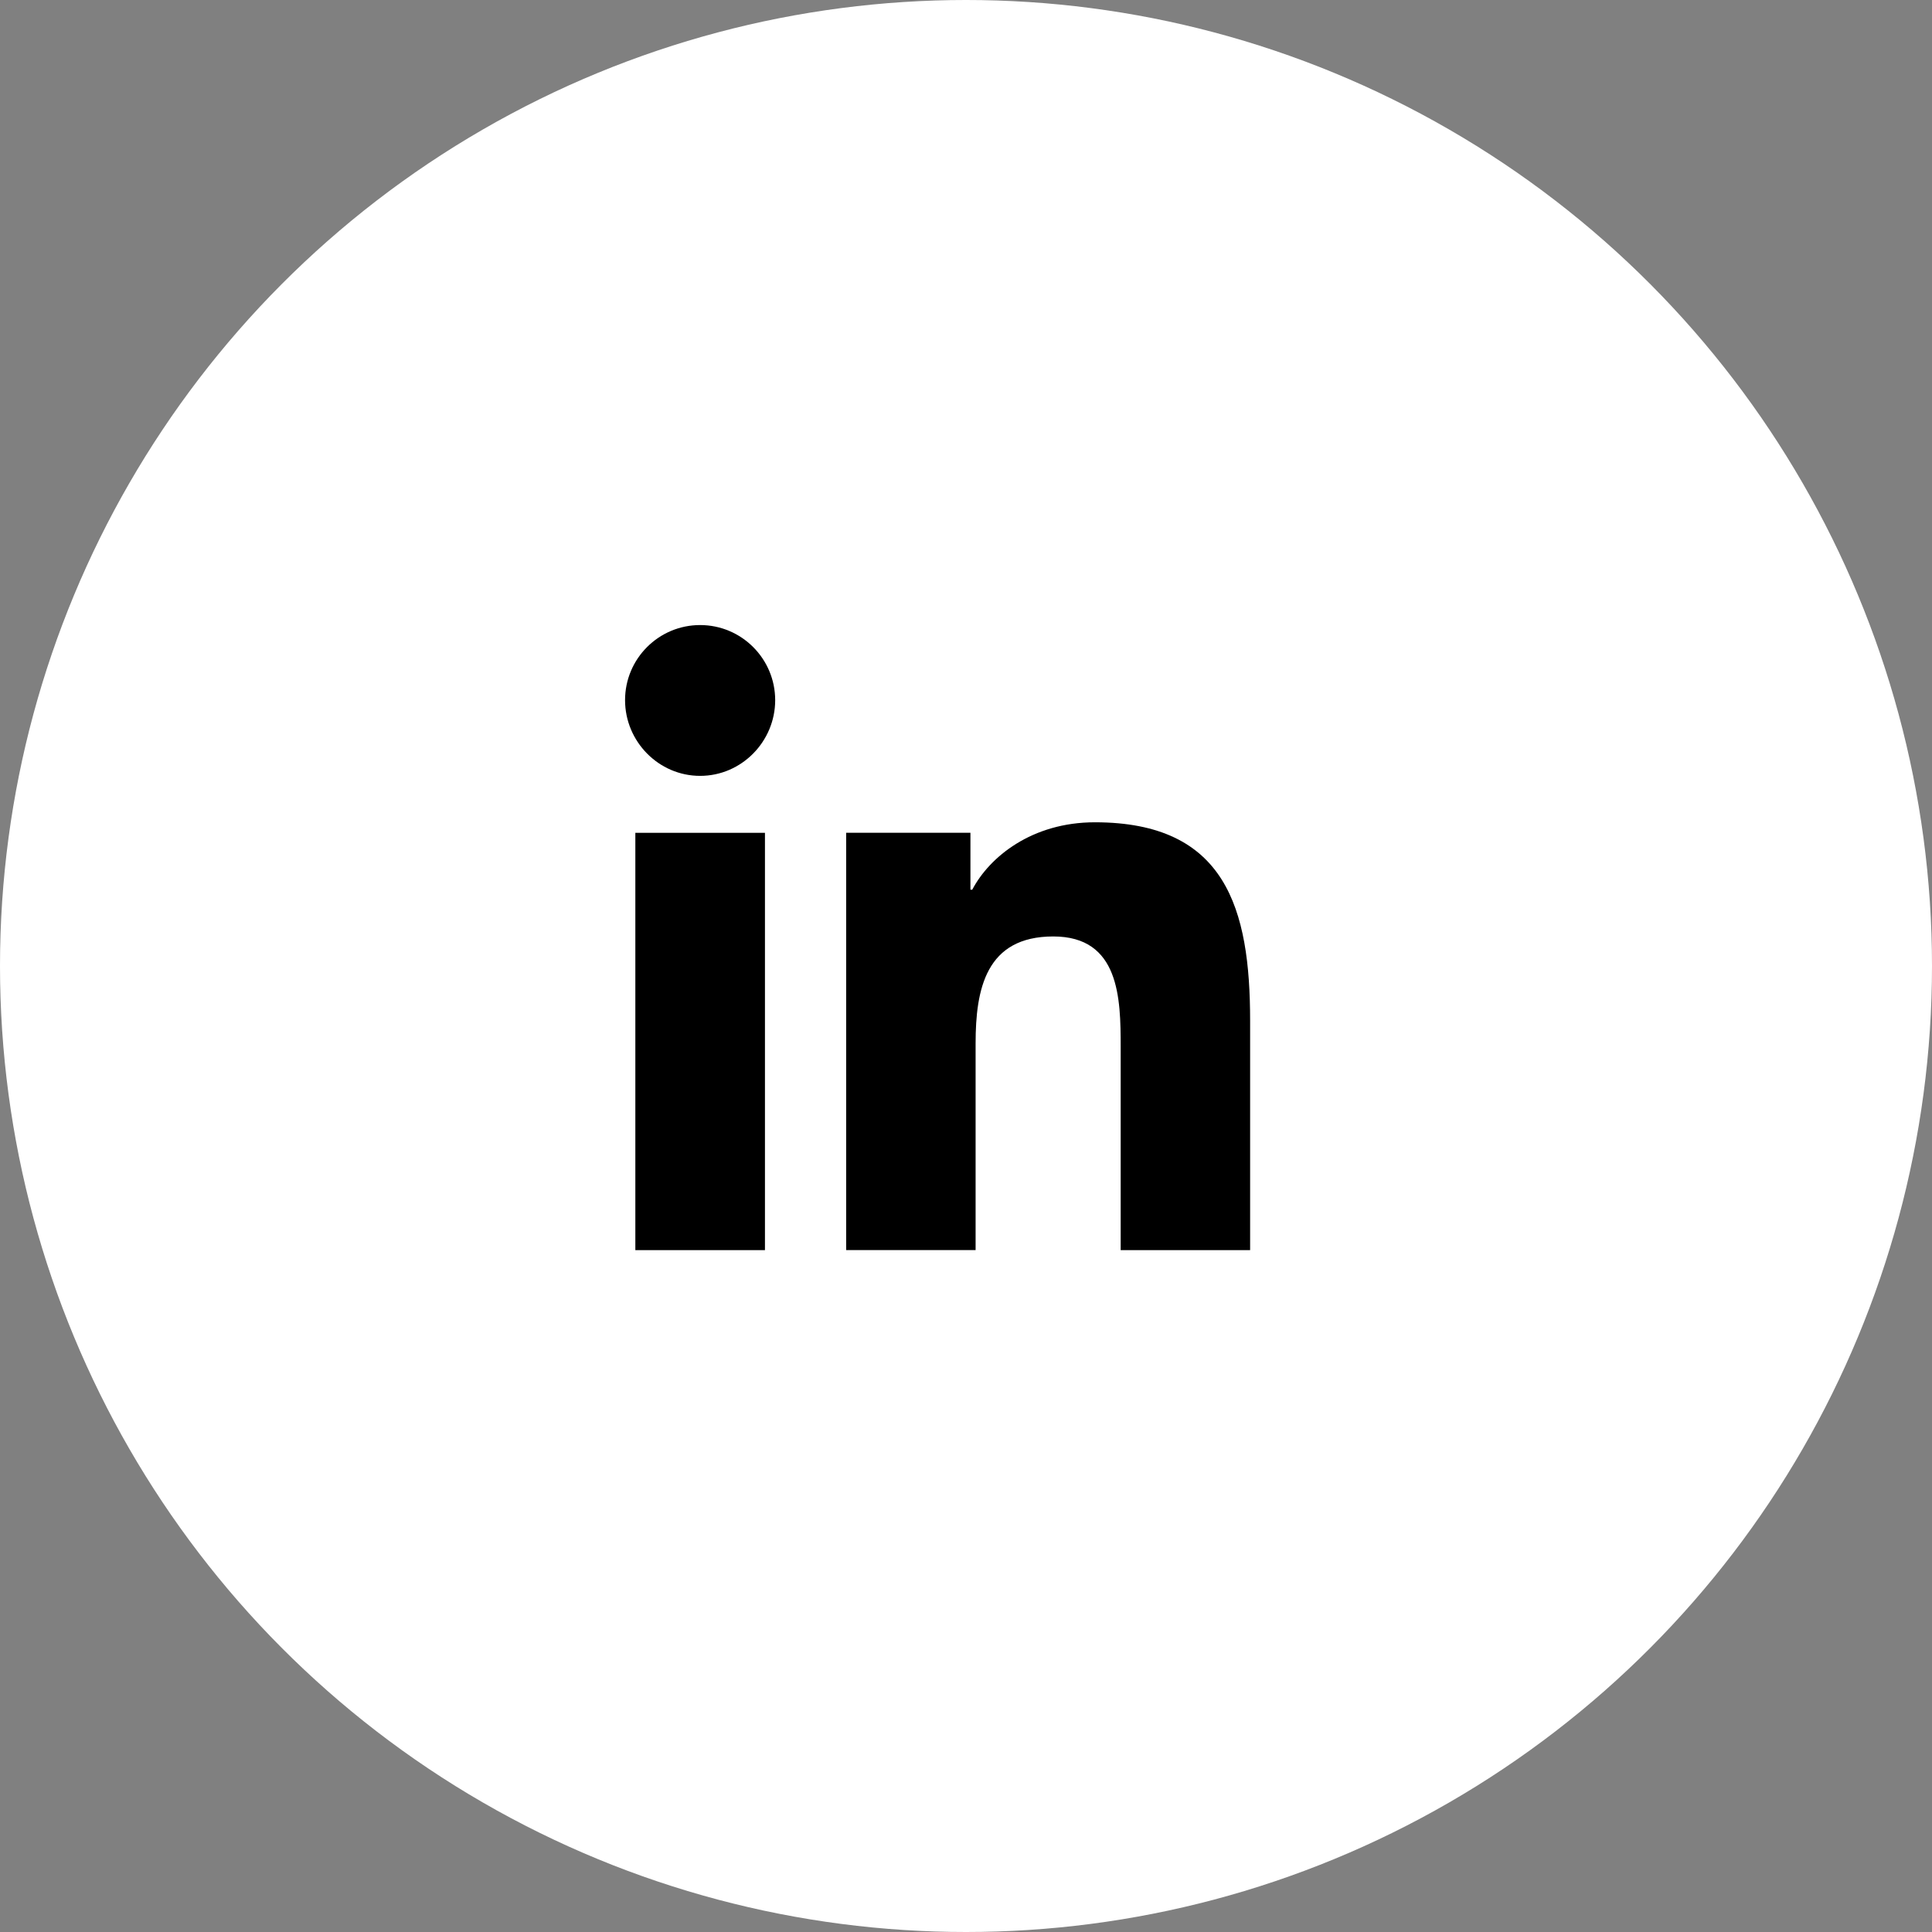
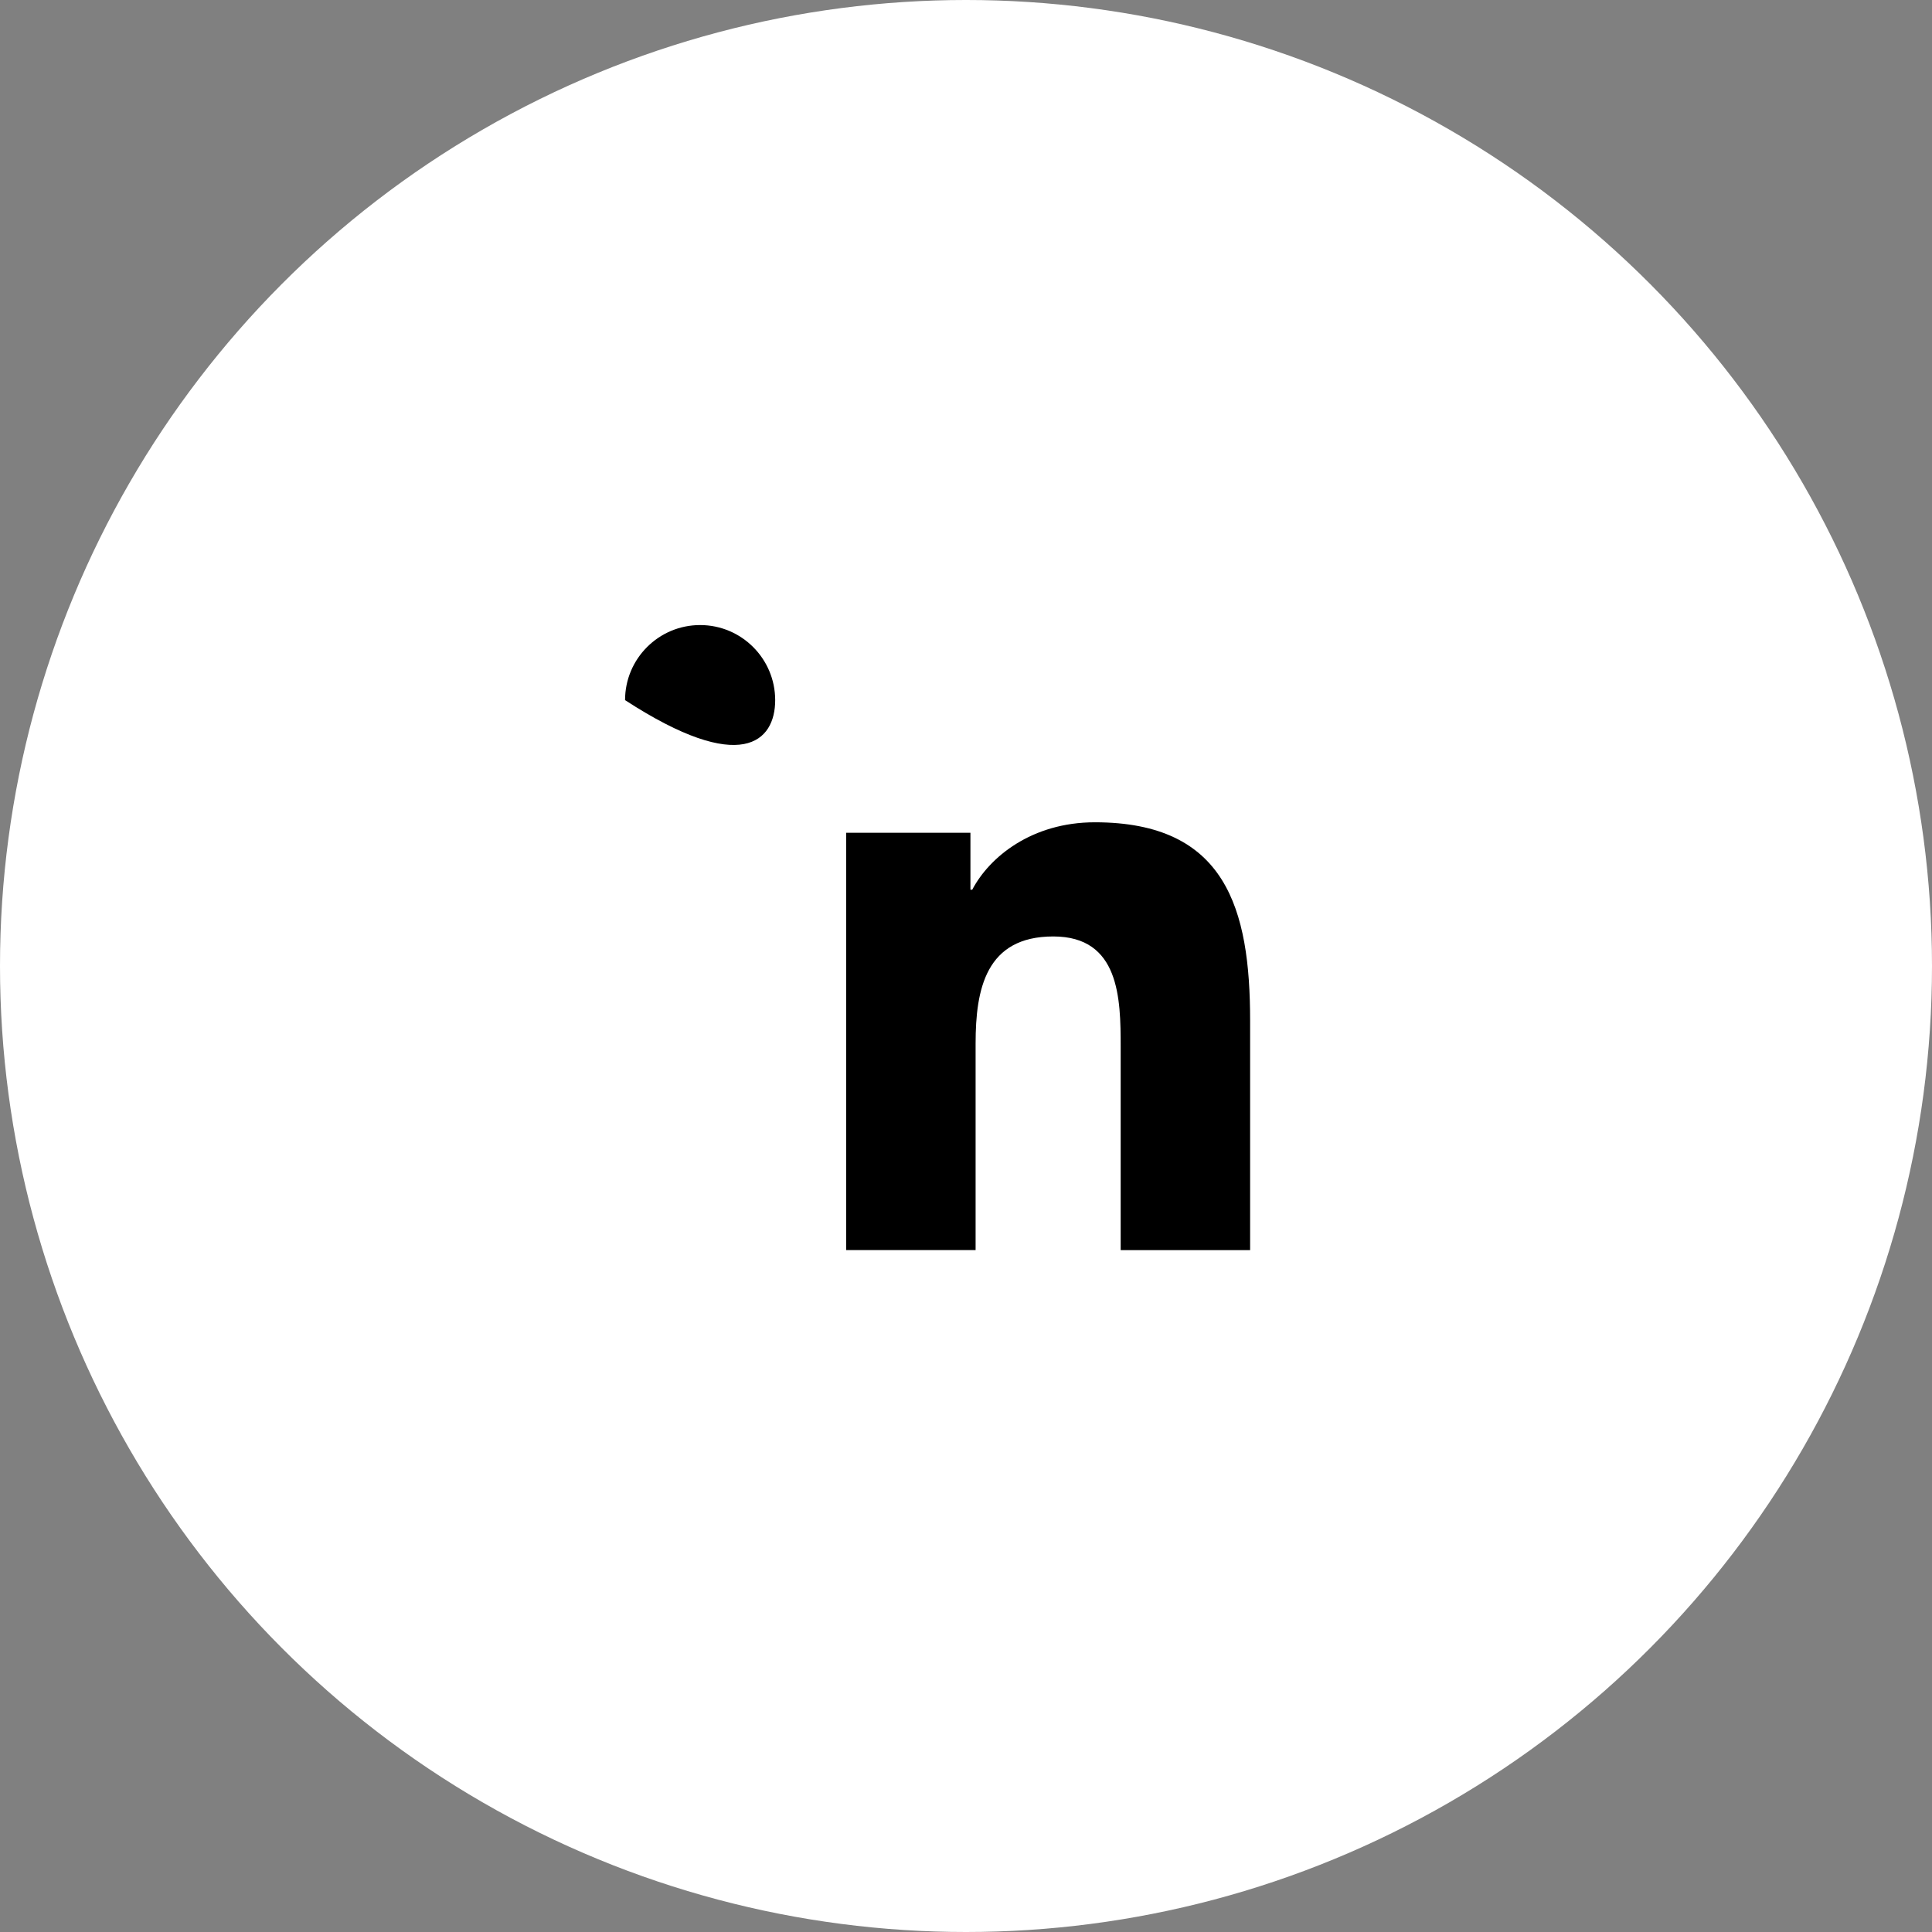
<svg xmlns="http://www.w3.org/2000/svg" width="34" height="34" viewBox="0 0 34 34" fill="none">
  <rect x="0" y="0" width="34" height="34" fill="#808080" stroke="none" />
  <circle cx="17" cy="17" r="17" fill="white" />
  <g clip-path="url(#clip0_16_11491)">
    <path d="M21.997 22V21.999H22V17.965C22 15.992 21.575 14.471 19.268 14.471C18.159 14.471 17.414 15.08 17.11 15.657H17.078V14.655H14.891V21.999H17.169V18.363C17.169 17.405 17.35 16.48 18.536 16.48C19.704 16.48 19.722 17.572 19.722 18.424V22H21.997Z" fill="black" />
-     <path d="M11.181 14.656H13.462V22H11.181V14.656Z" fill="black" />
-     <path d="M12.321 11C11.592 11 11 11.592 11 12.321C11 13.05 11.592 13.654 12.321 13.654C13.05 13.654 13.642 13.05 13.642 12.321C13.641 11.592 13.05 11 12.321 11V11Z" fill="black" />
+     <path d="M12.321 11C11.592 11 11 11.592 11 12.321C13.05 13.654 13.642 13.05 13.642 12.321C13.641 11.592 13.05 11 12.321 11V11Z" fill="black" />
  </g>
  <defs>
    <clipPath id="clip0_16_11491">
      <rect width="11" height="11" fill="white" transform="translate(11 11)" />
    </clipPath>
  </defs>
</svg>